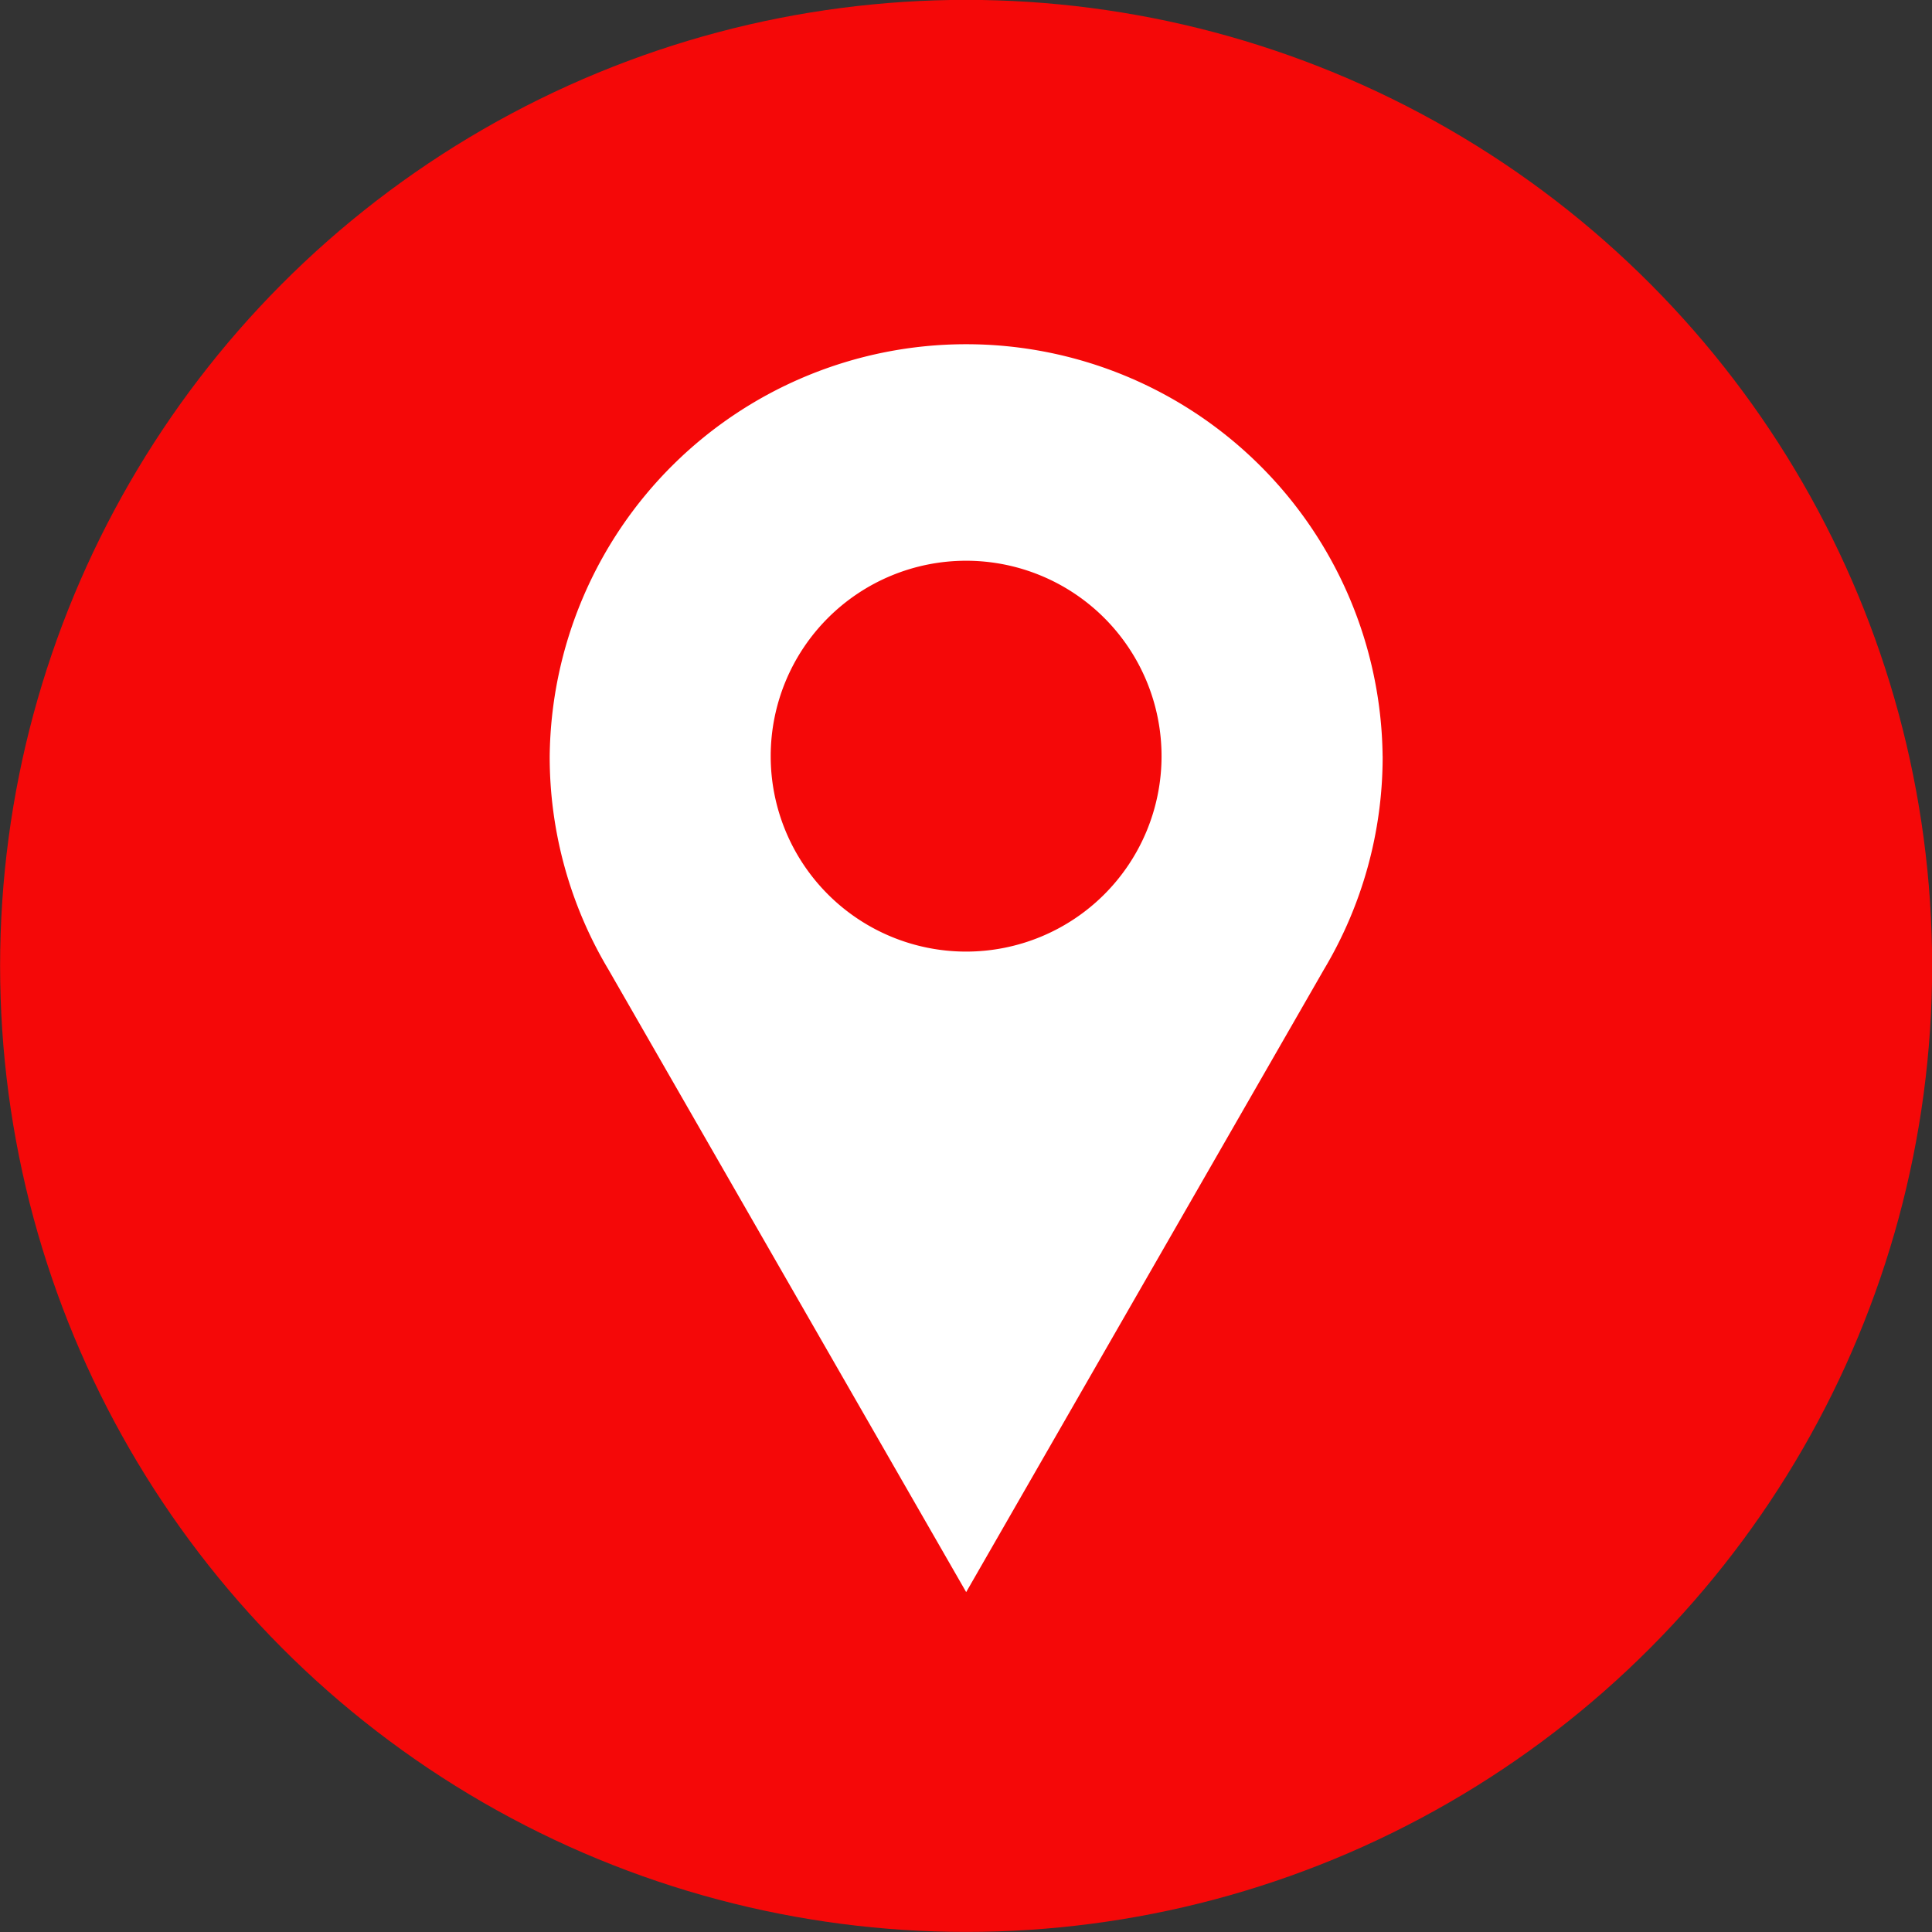
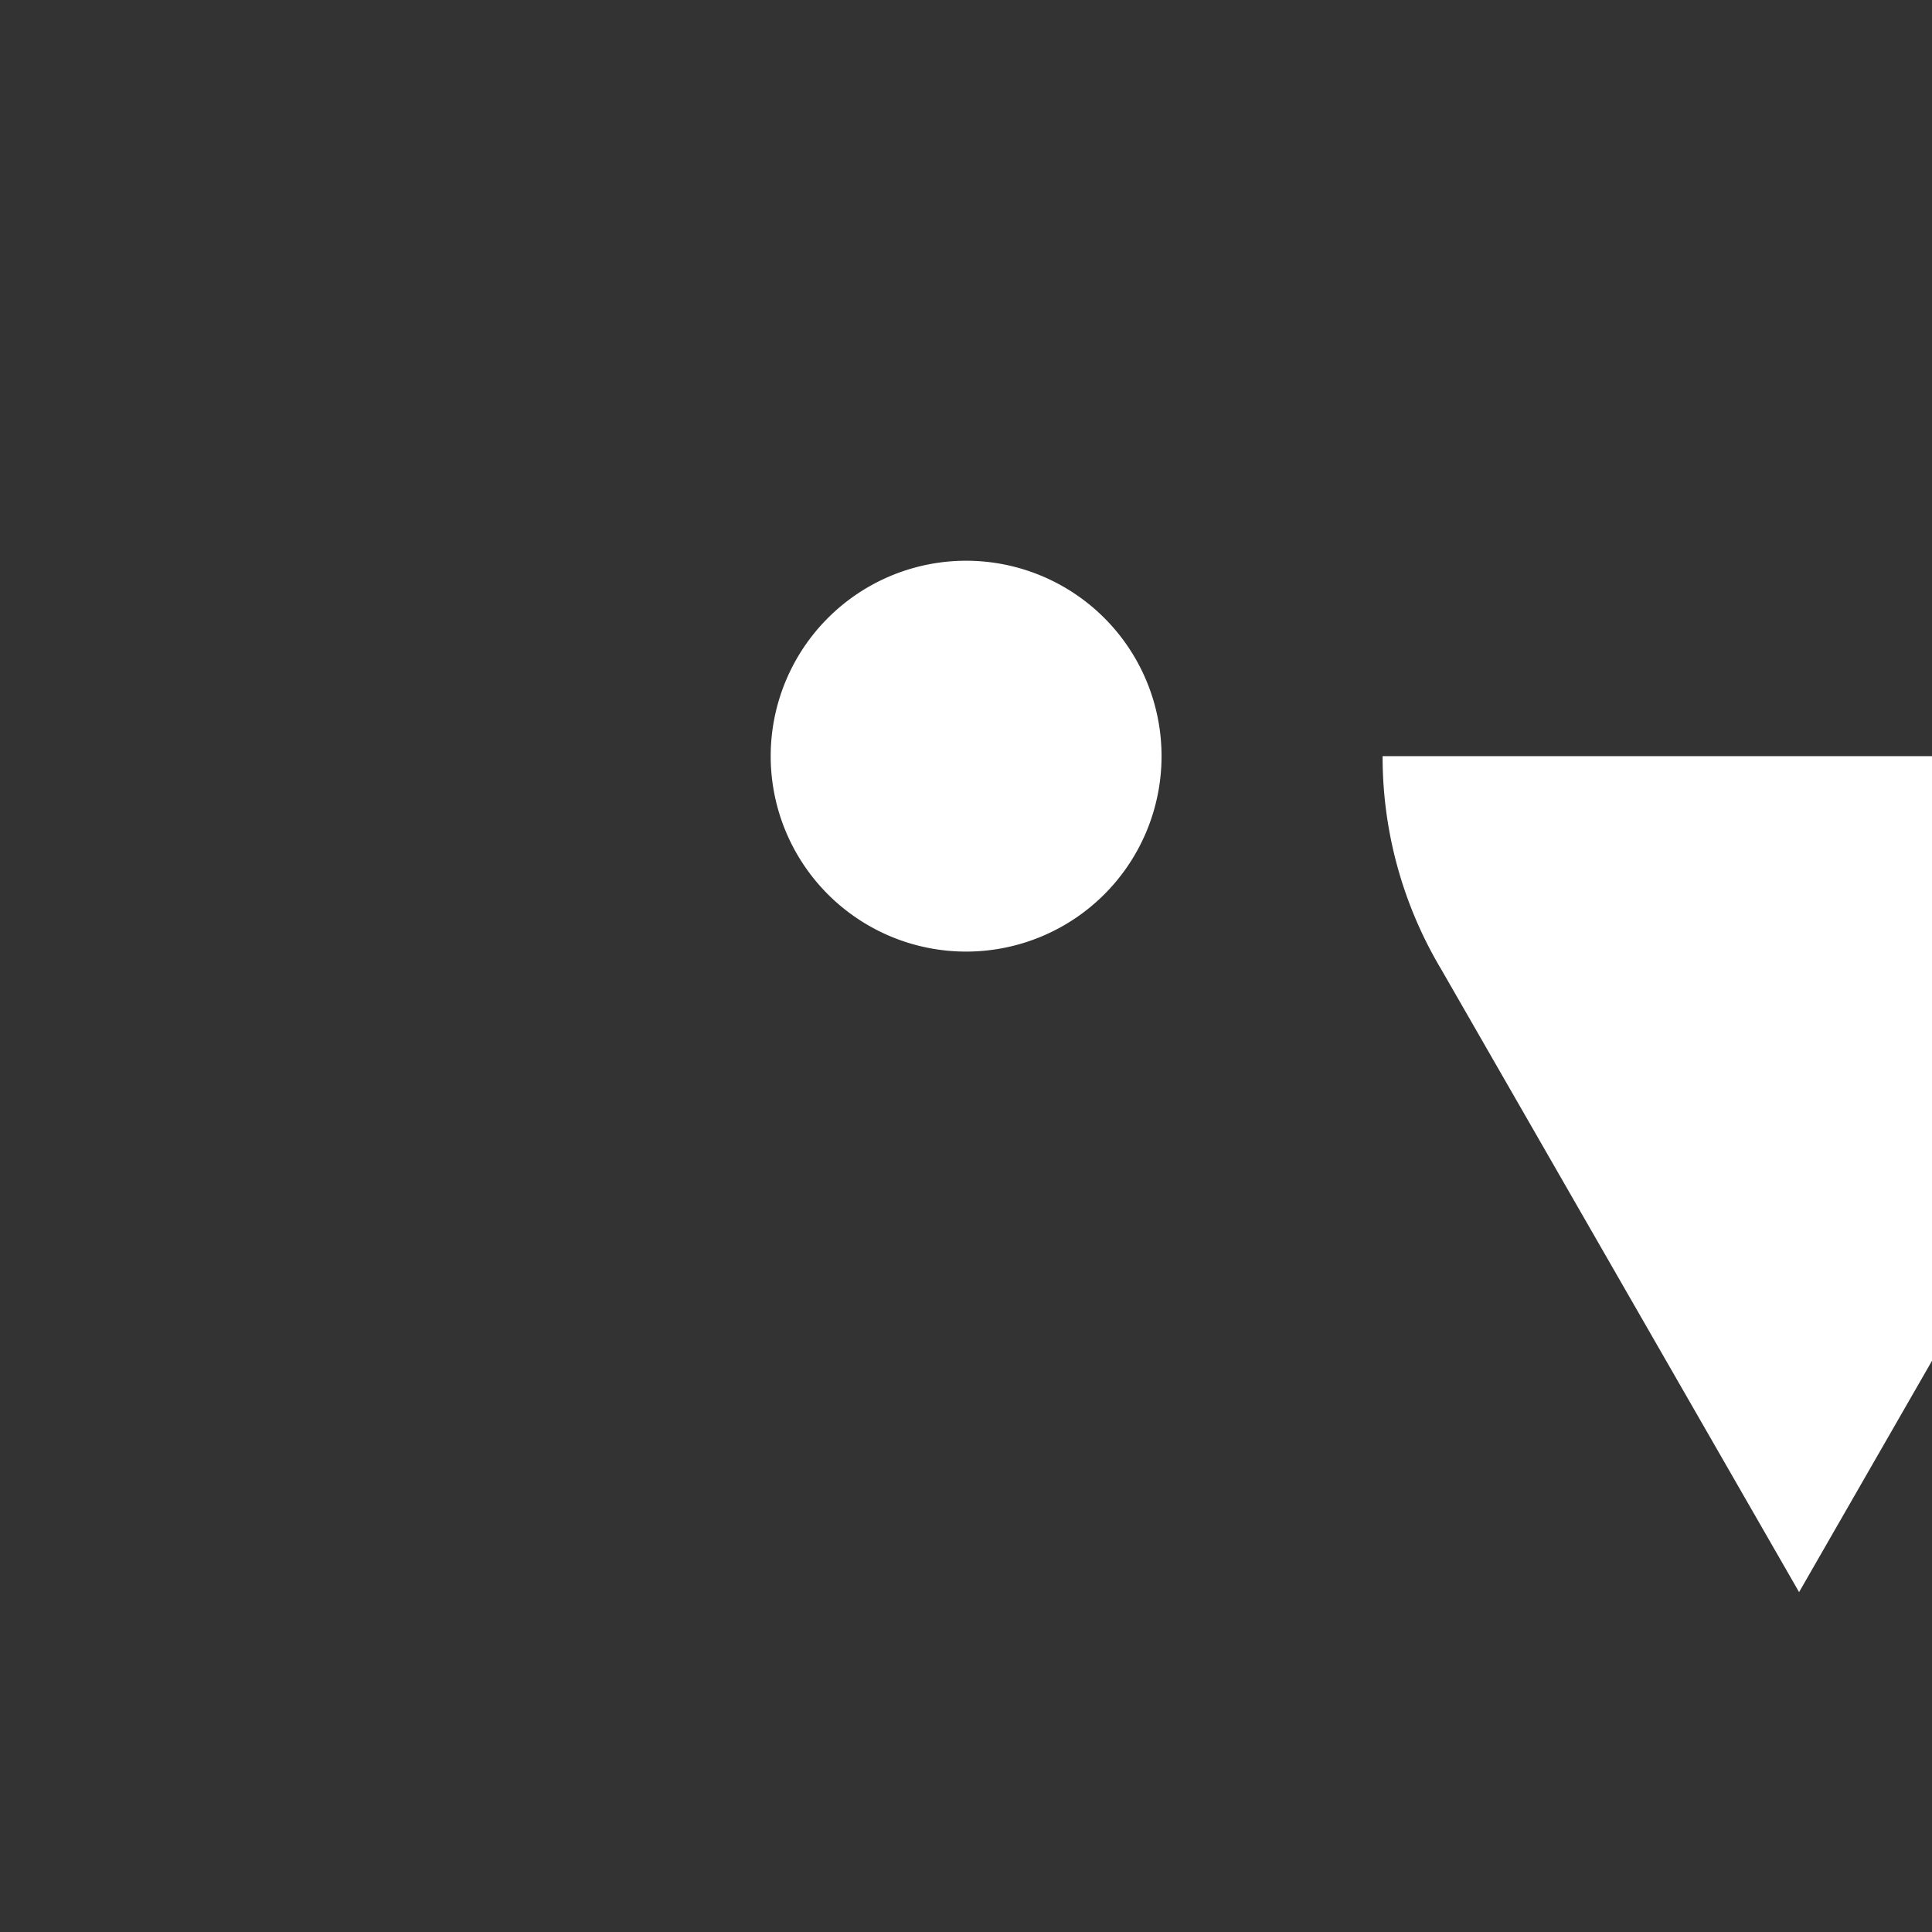
<svg xmlns="http://www.w3.org/2000/svg" data-name="Layer 1" fill="#000000" height="781.7" preserveAspectRatio="xMidYMid meet" version="1" viewBox="149.1 170.4 781.7 781.7" width="781.7" zoomAndPan="magnify">
  <rect x="149.1" y="170.4" width="781.7" height="781.7" fill="#333333" stroke="none" />
  <g id="change1_1">
-     <circle cx="540" cy="561.21" fill="#f50808" r="390.86" />
-   </g>
+     </g>
  <g id="change2_1">
-     <path d="M708.51,476.35a168.51,168.51,0,0,0-337,0h0a167.76,167.76,0,0,0,23.71,86.23h0l144.8,252,144.8-252h0a167.76,167.76,0,0,0,23.71-86.23ZM540,397.28a79.07,79.07,0,1,1-79.07,79.07A79.07,79.07,0,0,1,540,397.28Z" fill="#ffffff" />
+     <path d="M708.51,476.35h0a167.76,167.76,0,0,0,23.71,86.23h0l144.8,252,144.8-252h0a167.76,167.76,0,0,0,23.71-86.23ZM540,397.28a79.07,79.07,0,1,1-79.07,79.07A79.07,79.07,0,0,1,540,397.28Z" fill="#ffffff" />
  </g>
</svg>